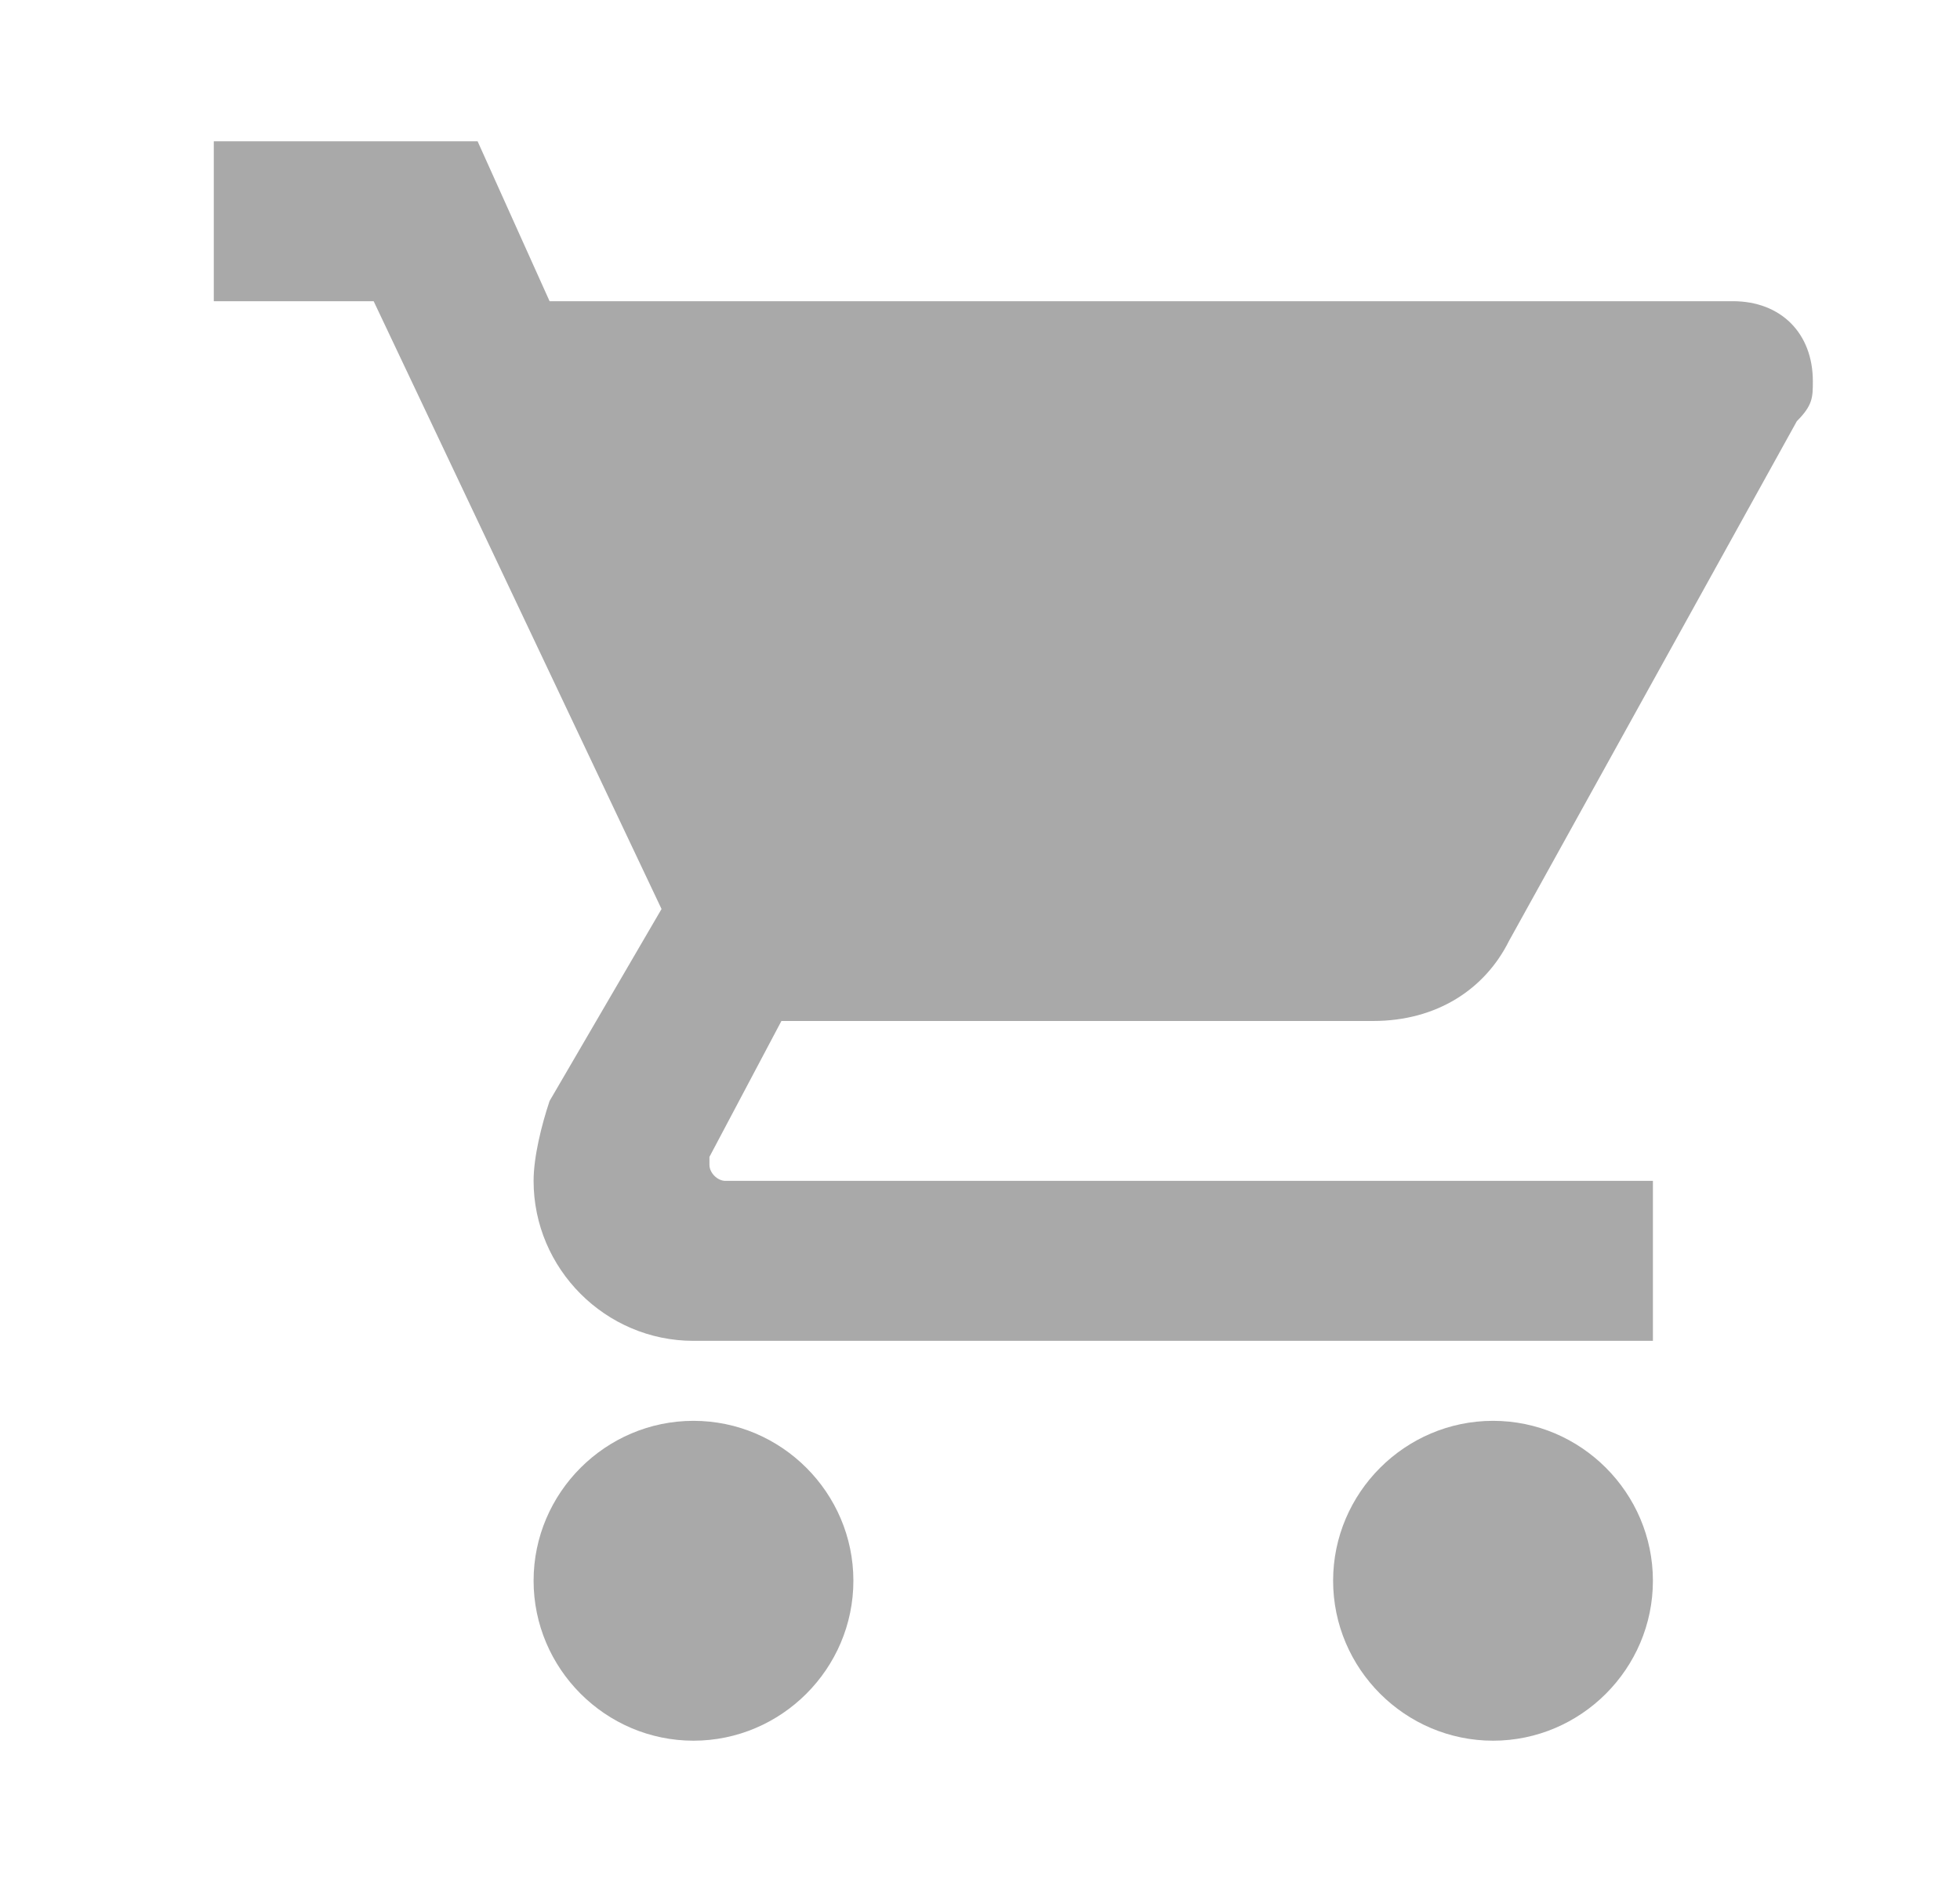
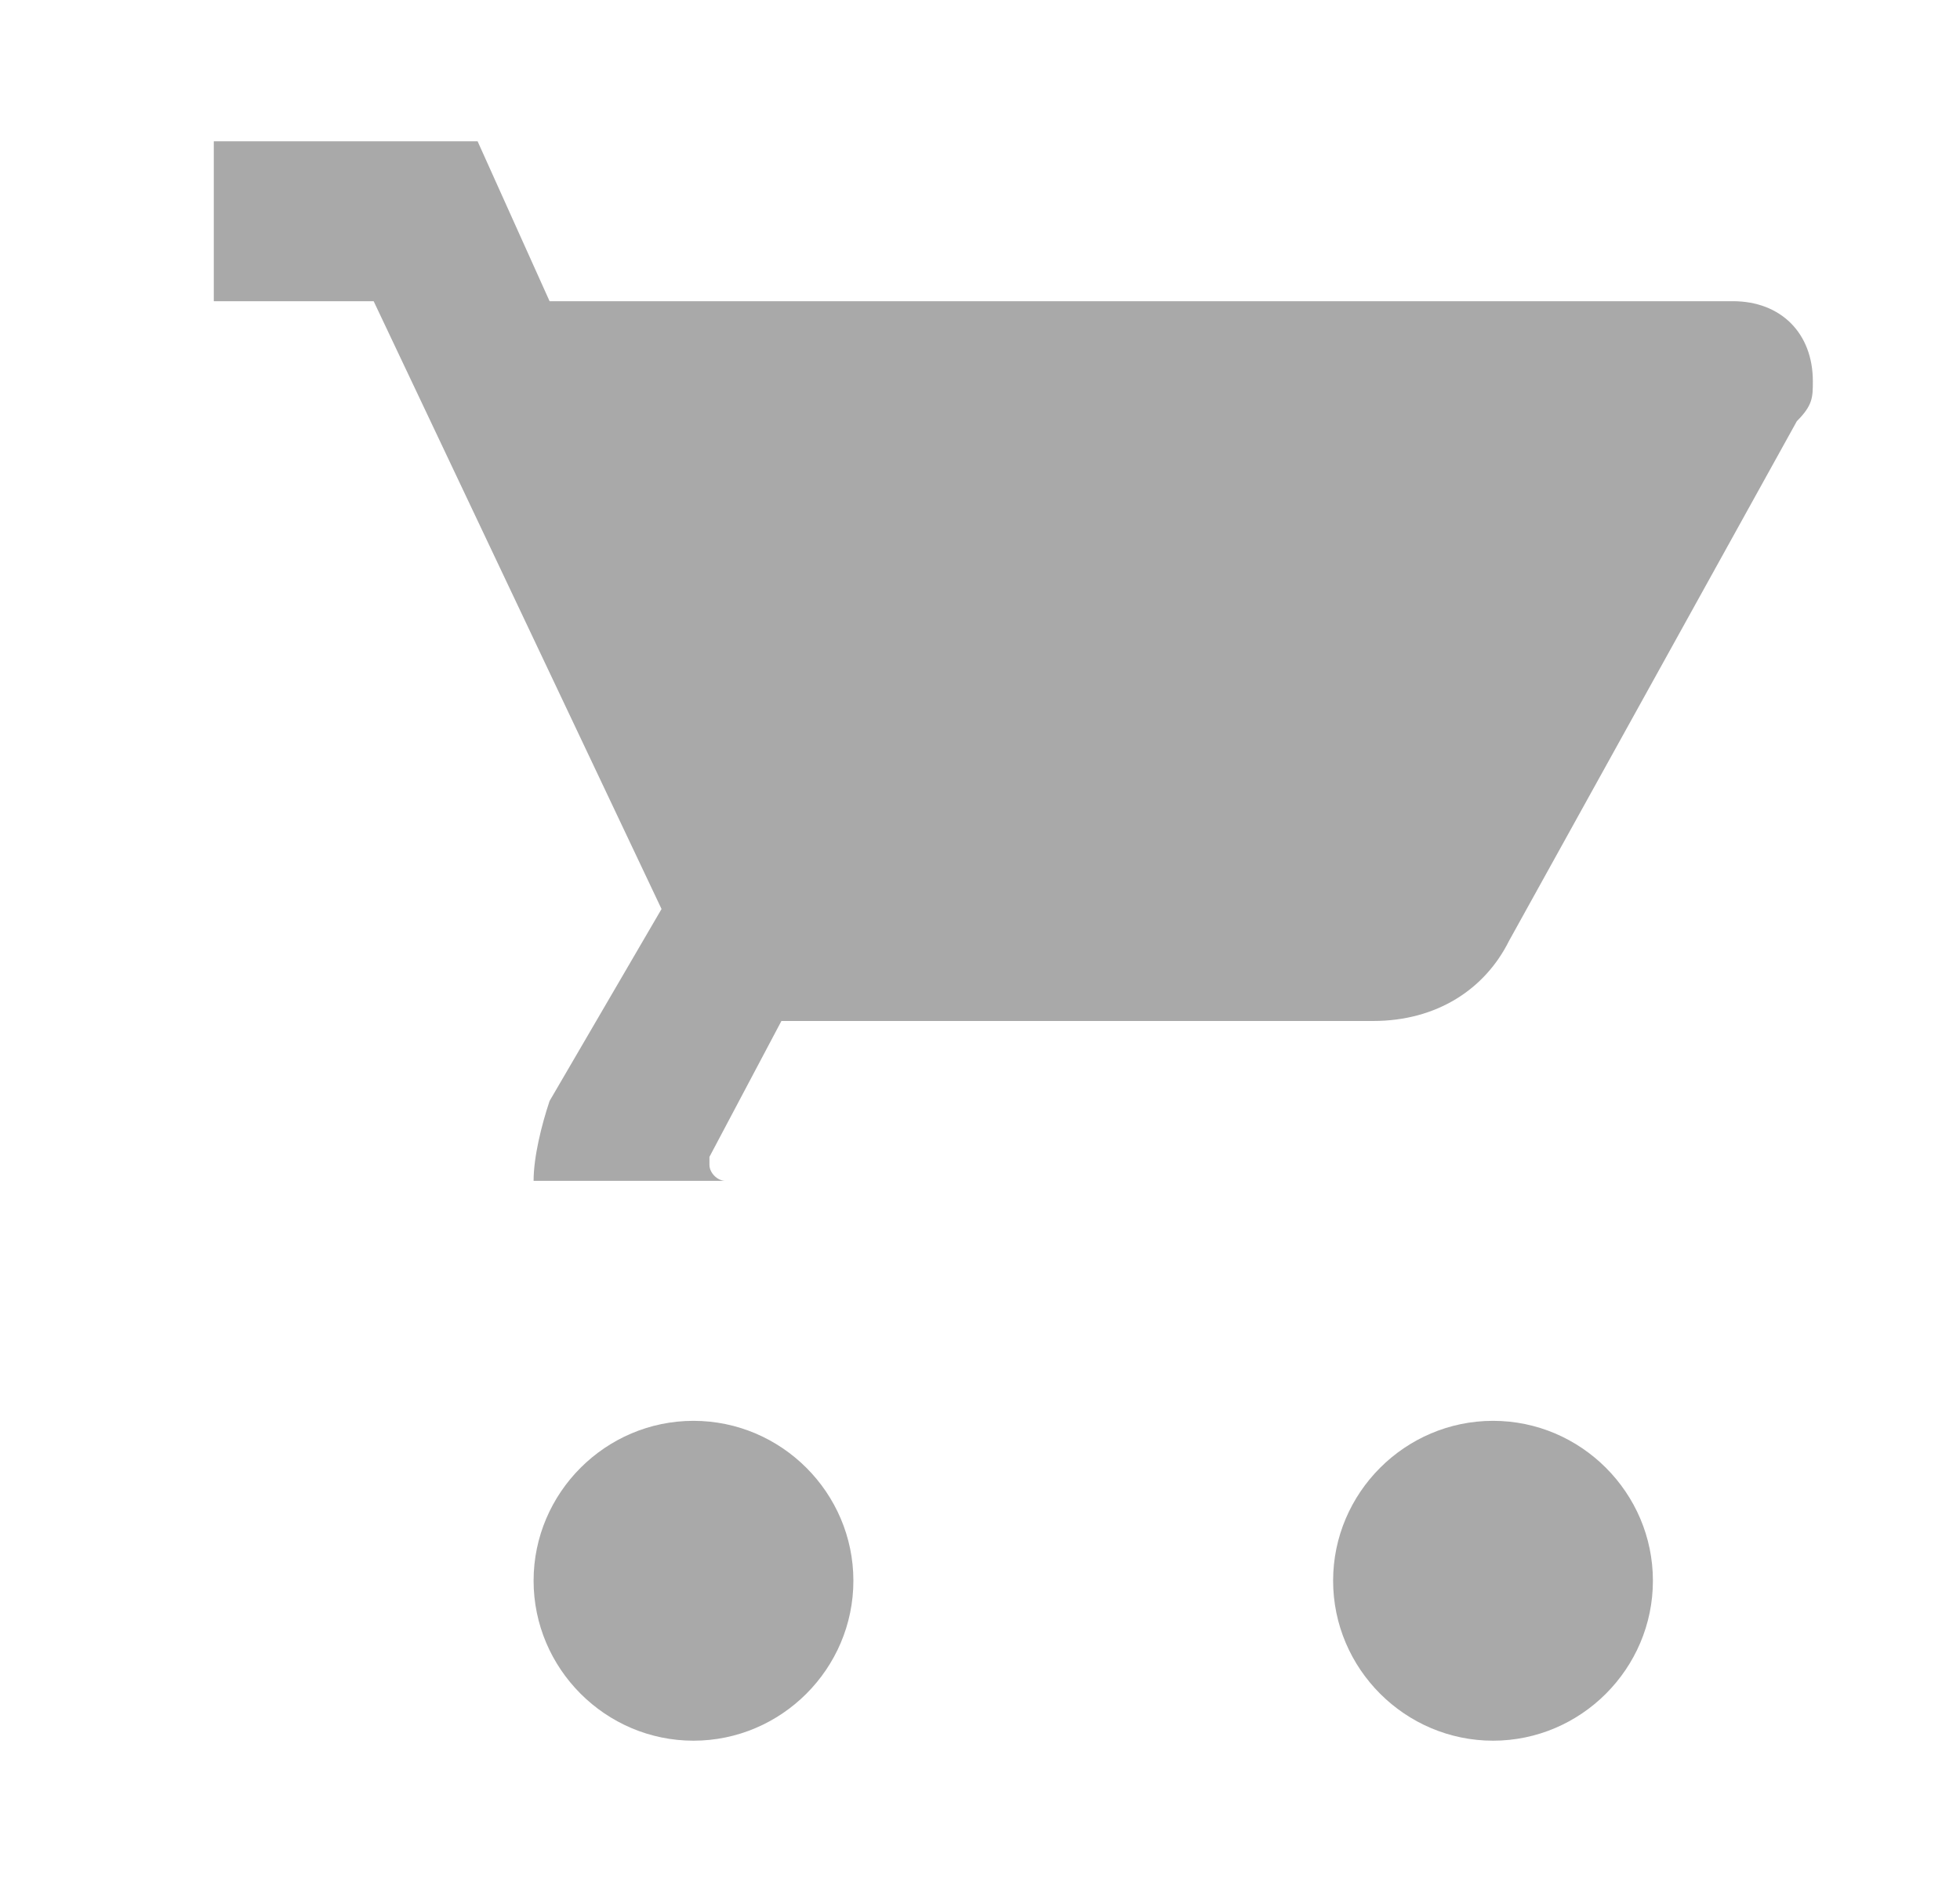
<svg xmlns="http://www.w3.org/2000/svg" width="25" height="24" viewBox="0 0 25 24" fill="none">
-   <path d="M8.845 18.119C7.724 18.119 6.806 19.037 6.806 20.158C6.806 21.28 7.724 22.198 8.845 22.198C9.967 22.198 10.885 21.28 10.885 20.158C10.885 19.037 9.967 18.119 8.845 18.119ZM2.727 1.802V3.841H4.766L8.438 11.592L7.01 14.04C6.908 14.345 6.806 14.753 6.806 15.059C6.806 16.181 7.724 17.099 8.845 17.099H21.083V15.059H9.253C9.151 15.059 9.049 14.957 9.049 14.855V14.753L9.967 13.02H17.514C18.33 13.02 18.942 12.612 19.247 12L22.919 5.371C23.123 5.167 23.123 5.065 23.123 4.861C23.123 4.249 22.715 3.841 22.103 3.841H7.01L6.092 1.802H2.727ZM19.044 18.119C17.922 18.119 17.004 19.037 17.004 20.158C17.004 21.28 17.922 22.198 19.044 22.198C20.165 22.198 21.083 21.28 21.083 20.158C21.083 19.037 20.165 18.119 19.044 18.119Z" fill="#A9A9A9" />
+   <path d="M8.845 18.119C7.724 18.119 6.806 19.037 6.806 20.158C6.806 21.28 7.724 22.198 8.845 22.198C9.967 22.198 10.885 21.28 10.885 20.158C10.885 19.037 9.967 18.119 8.845 18.119ZM2.727 1.802V3.841H4.766L8.438 11.592L7.01 14.04C6.908 14.345 6.806 14.753 6.806 15.059H21.083V15.059H9.253C9.151 15.059 9.049 14.957 9.049 14.855V14.753L9.967 13.02H17.514C18.33 13.02 18.942 12.612 19.247 12L22.919 5.371C23.123 5.167 23.123 5.065 23.123 4.861C23.123 4.249 22.715 3.841 22.103 3.841H7.01L6.092 1.802H2.727ZM19.044 18.119C17.922 18.119 17.004 19.037 17.004 20.158C17.004 21.28 17.922 22.198 19.044 22.198C20.165 22.198 21.083 21.28 21.083 20.158C21.083 19.037 20.165 18.119 19.044 18.119Z" fill="#A9A9A9" />
</svg>